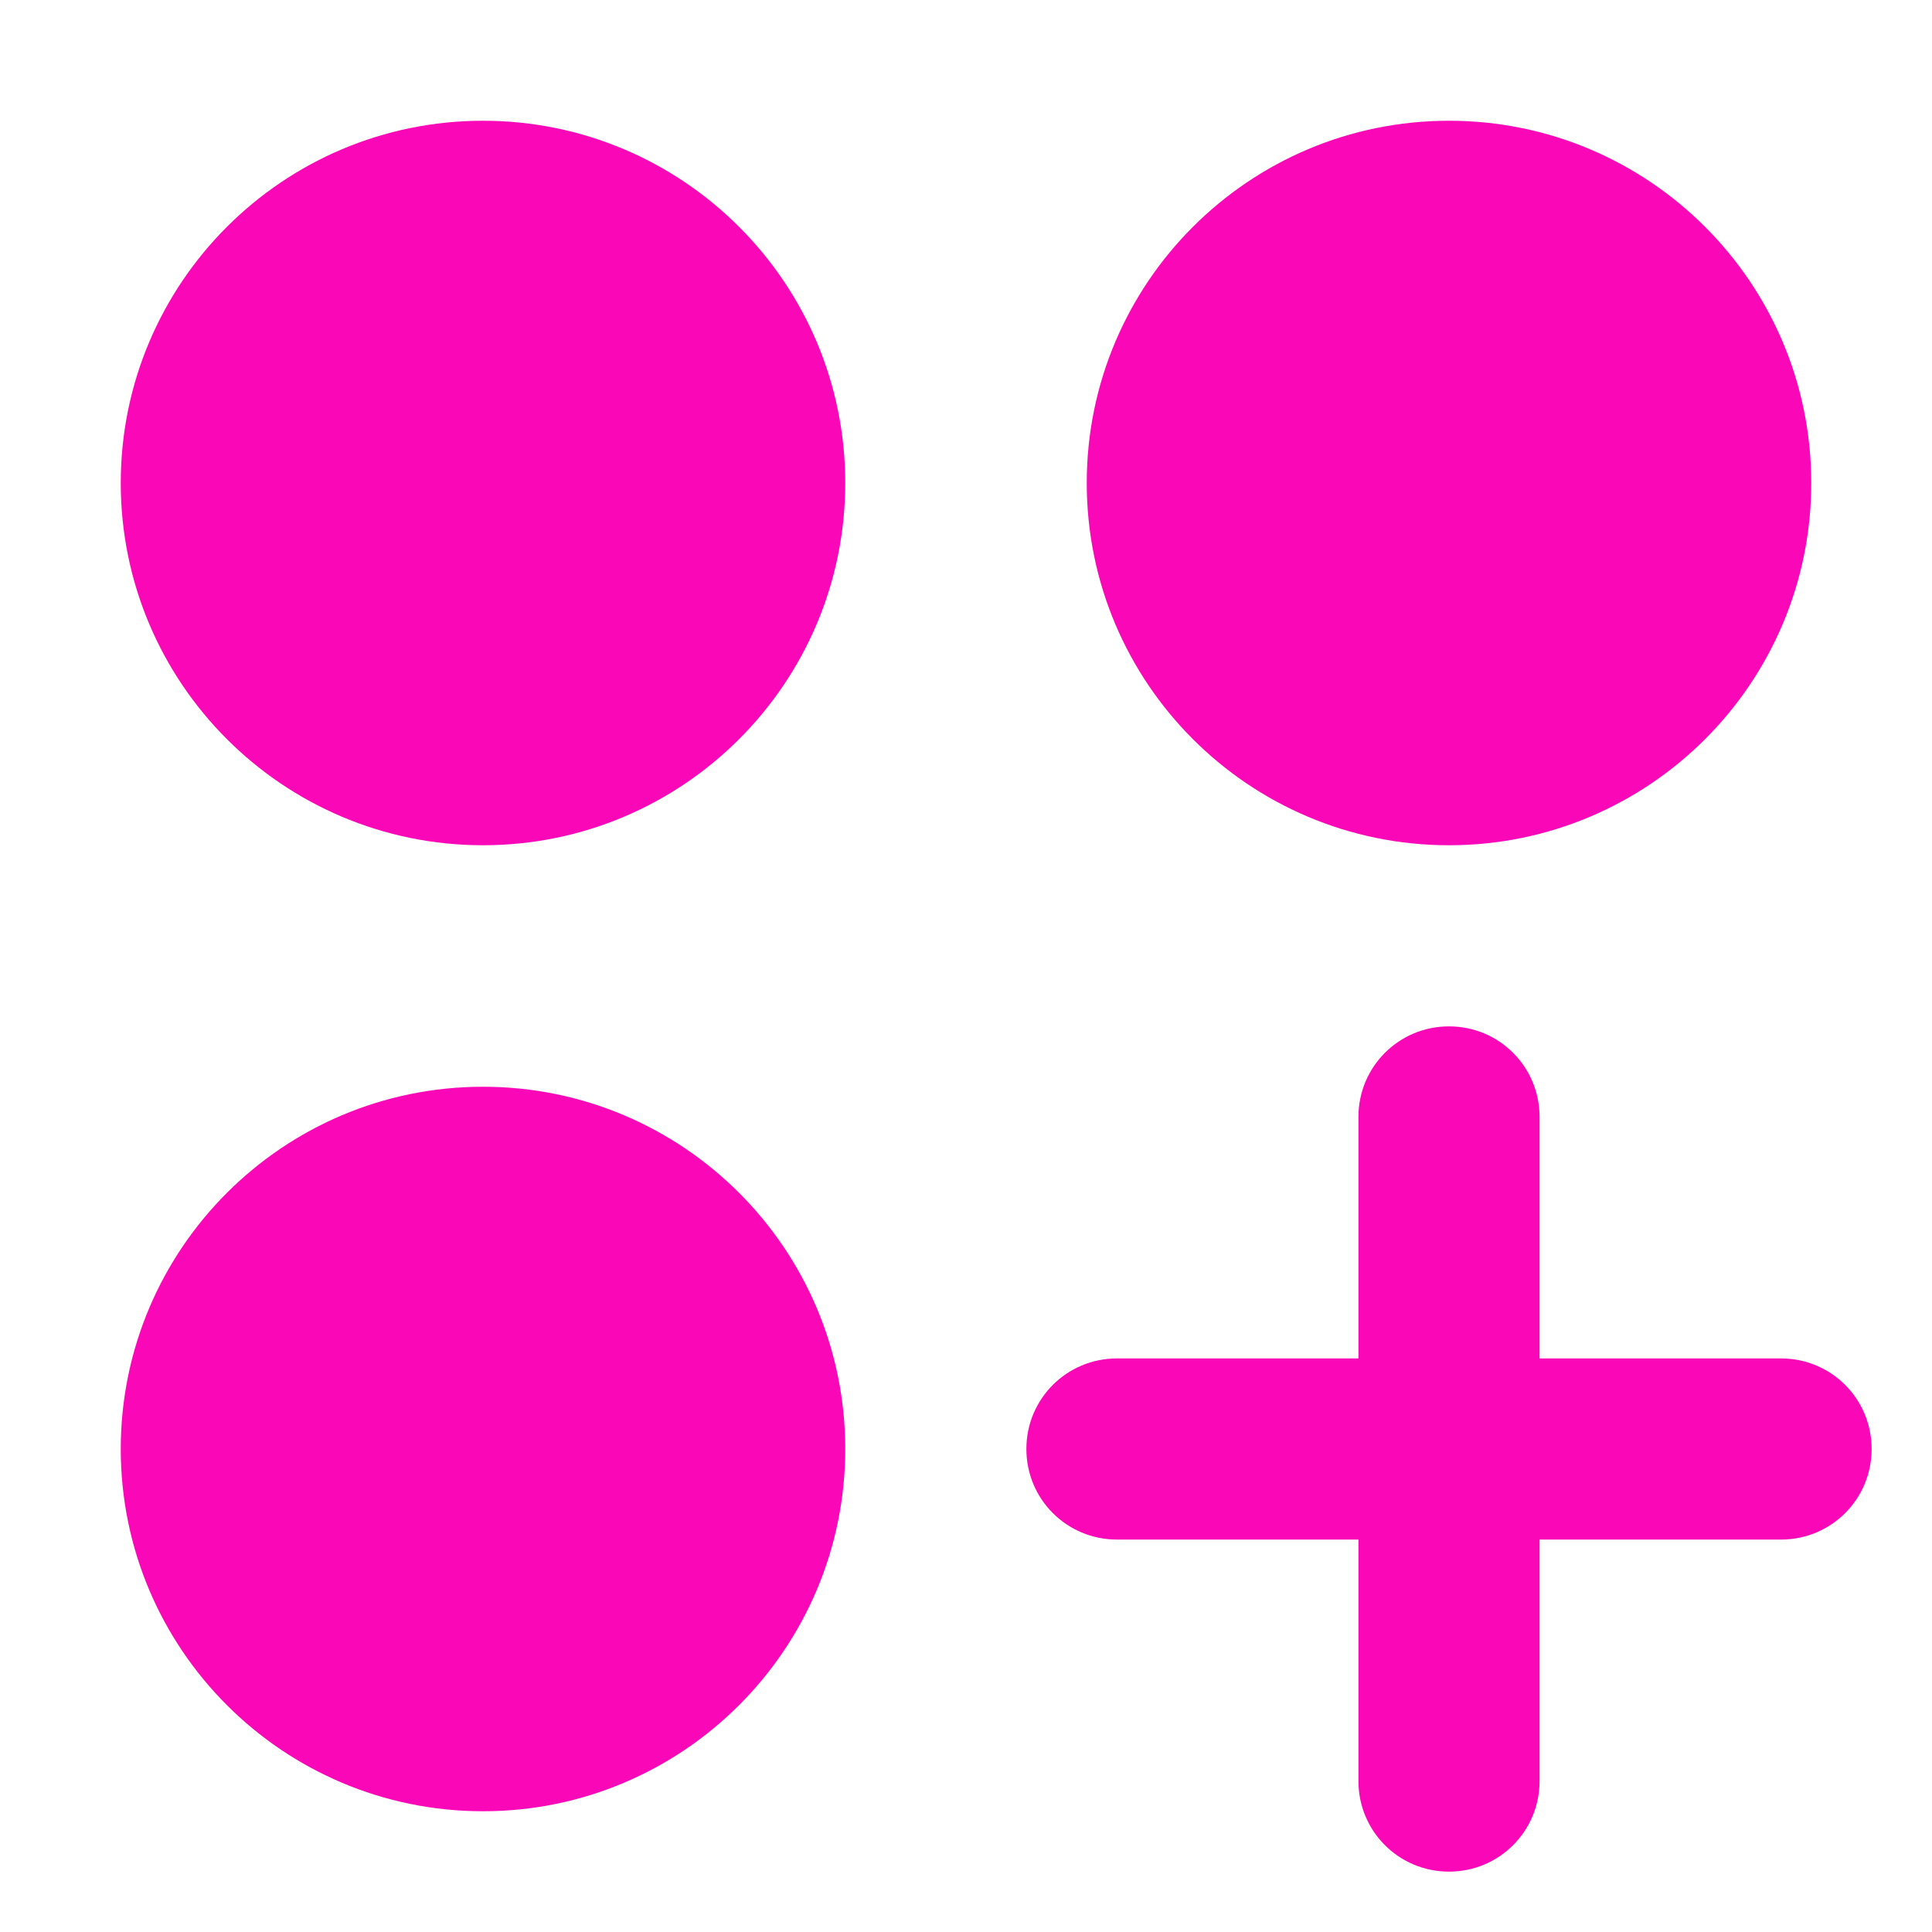
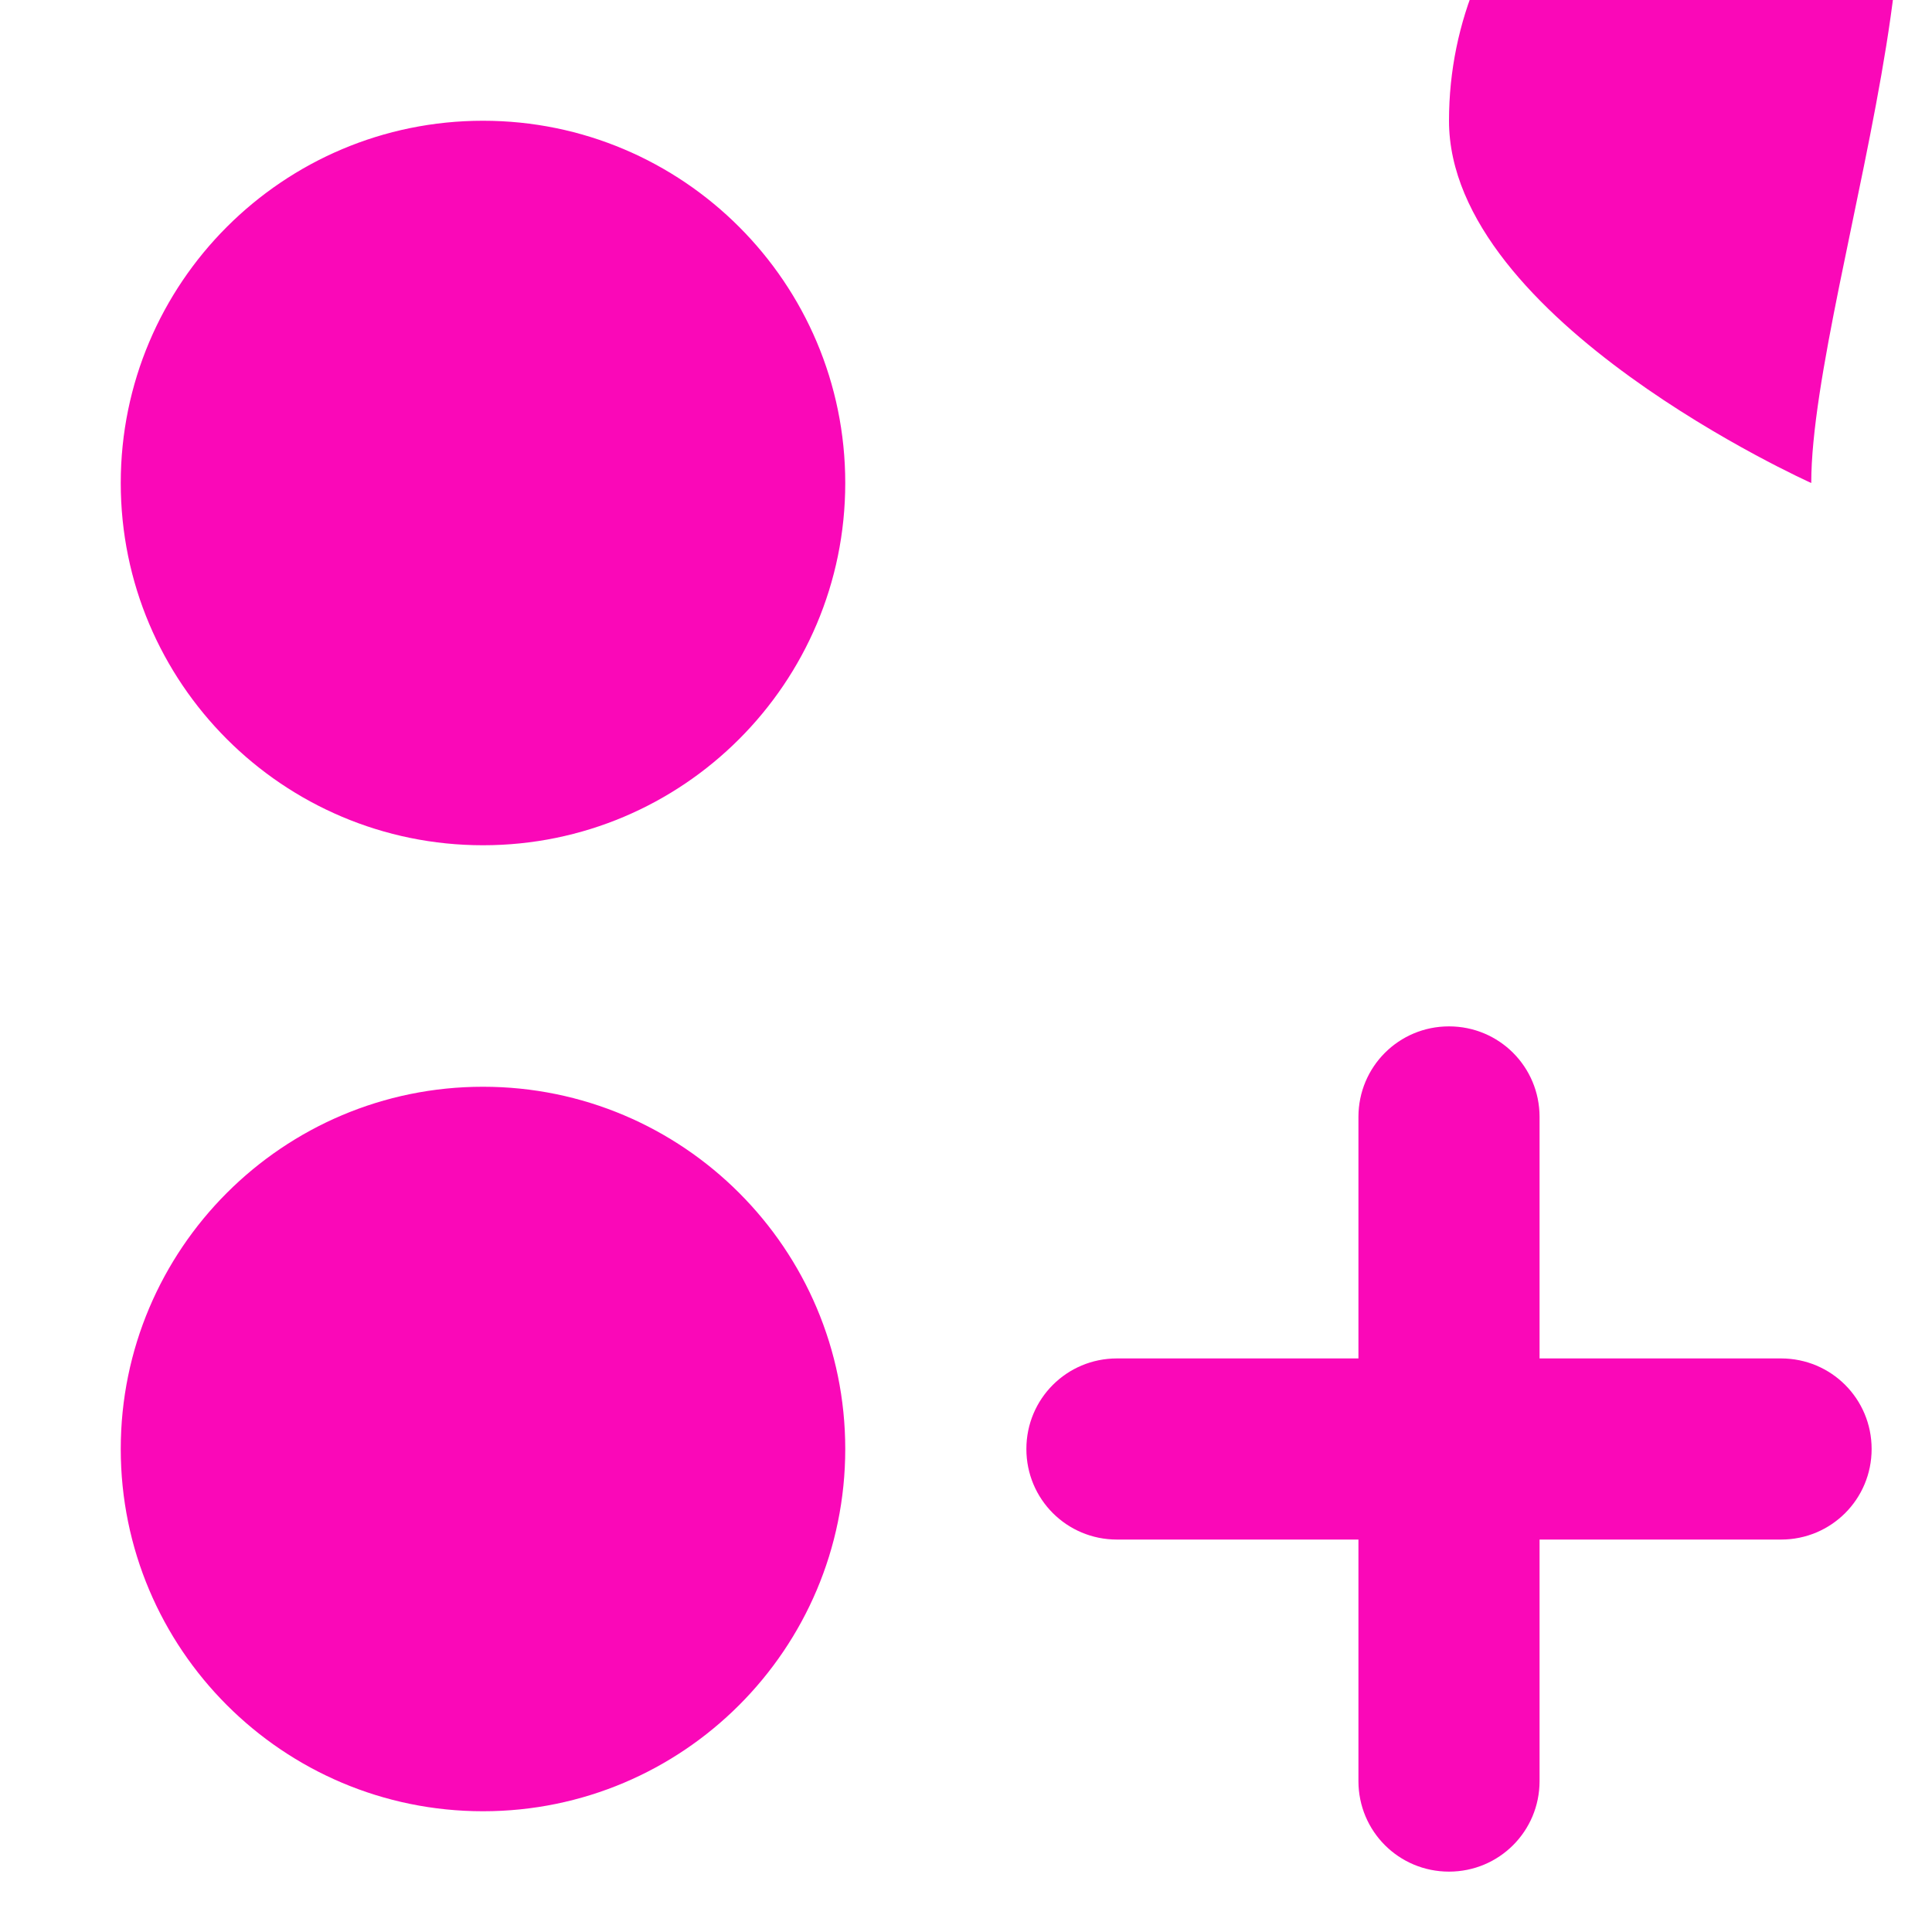
<svg xmlns="http://www.w3.org/2000/svg" version="1.1" id="Layer_1" x="0px" y="0px" viewBox="0 0 512 512" style="enable-background:new 0 0 512 512;" xml:space="preserve">
  <style type="text/css">
	.st0{fill:#FA08B8;}
</style>
-   <path class="st0" d="M128,224c-53,0-96-43-96-96s43-96,96-96s96,43,96,96S181,224,128,224z M128,480c-53,0-96-43-96-96s43-96,96-96  s96,43,96,96S181,480,128,480z M480,128c0,53-43,96-96,96s-96-43-96-96s43-96,96-96S480,75,480,128z M384,272c13.3,0,24,10.7,24,24  v64h64c13.3,0,24,10.7,24,24s-10.7,24-24,24h-64v64c0,13.3-10.7,24-24,24s-24-10.7-24-24v-64h-64c-13.3,0-24-10.7-24-24  s10.7-24,24-24h64v-64C360,282.7,370.7,272,384,272z" />
+   <path class="st0" d="M128,224c-53,0-96-43-96-96s43-96,96-96s96,43,96,96S181,224,128,224z M128,480c-53,0-96-43-96-96s43-96,96-96  s96,43,96,96S181,480,128,480z M480,128s-96-43-96-96s43-96,96-96S480,75,480,128z M384,272c13.3,0,24,10.7,24,24  v64h64c13.3,0,24,10.7,24,24s-10.7,24-24,24h-64v64c0,13.3-10.7,24-24,24s-24-10.7-24-24v-64h-64c-13.3,0-24-10.7-24-24  s10.7-24,24-24h64v-64C360,282.7,370.7,272,384,272z" />
</svg>